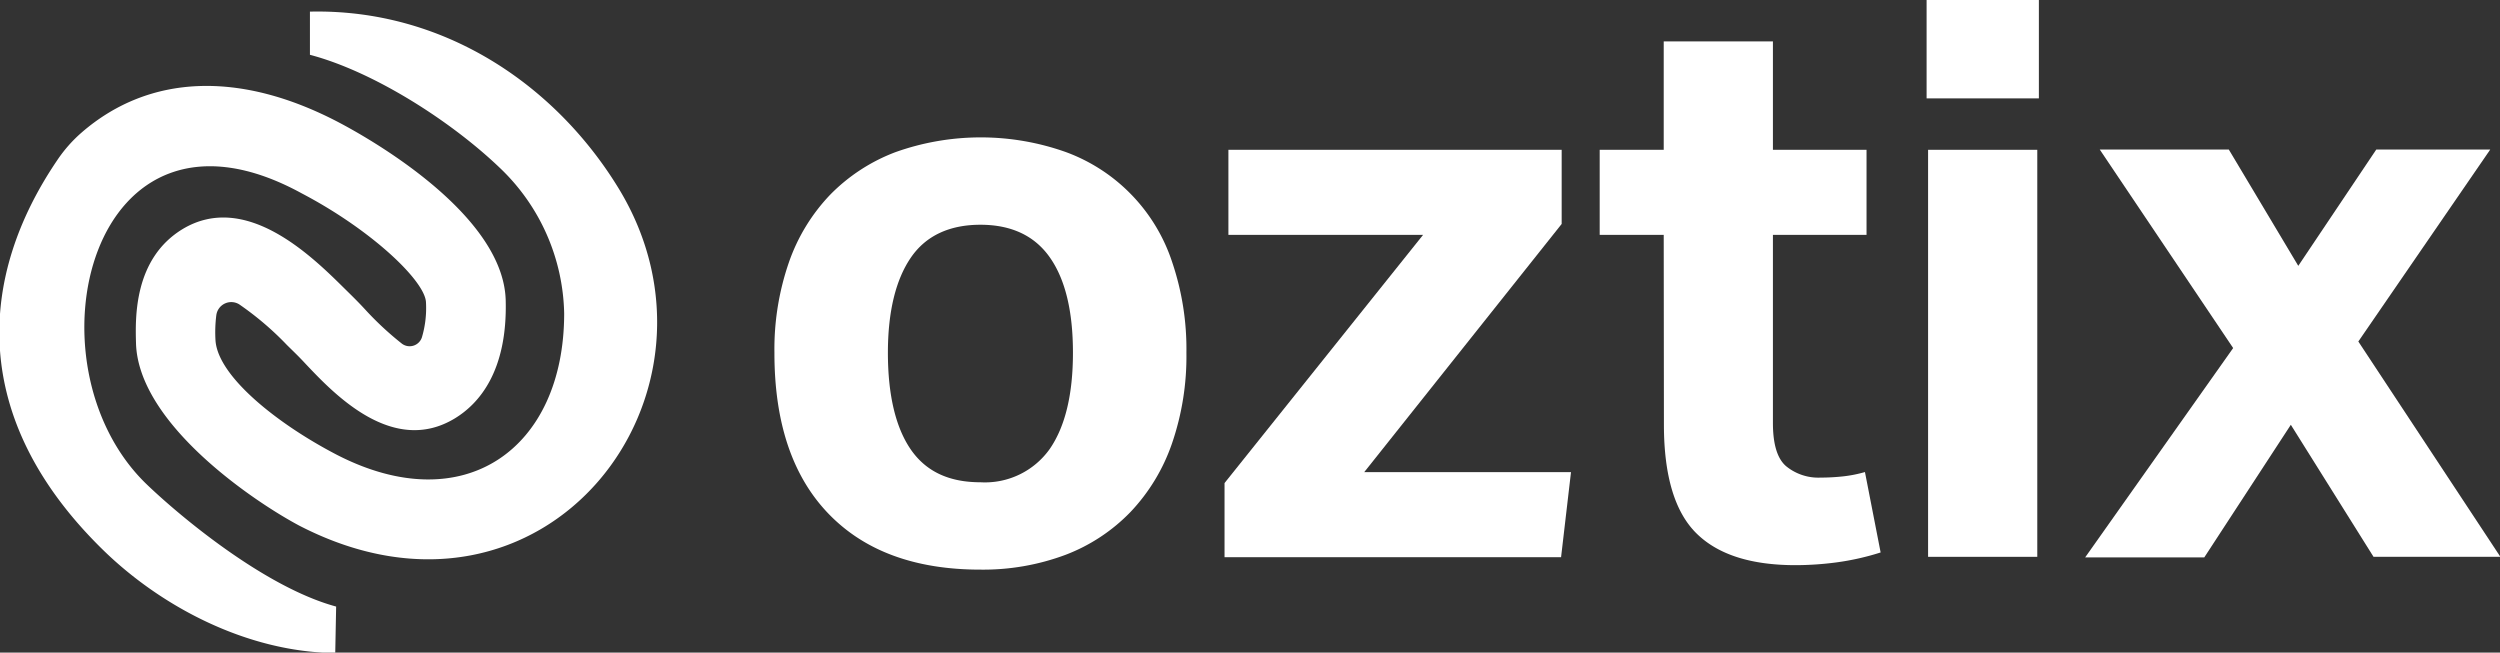
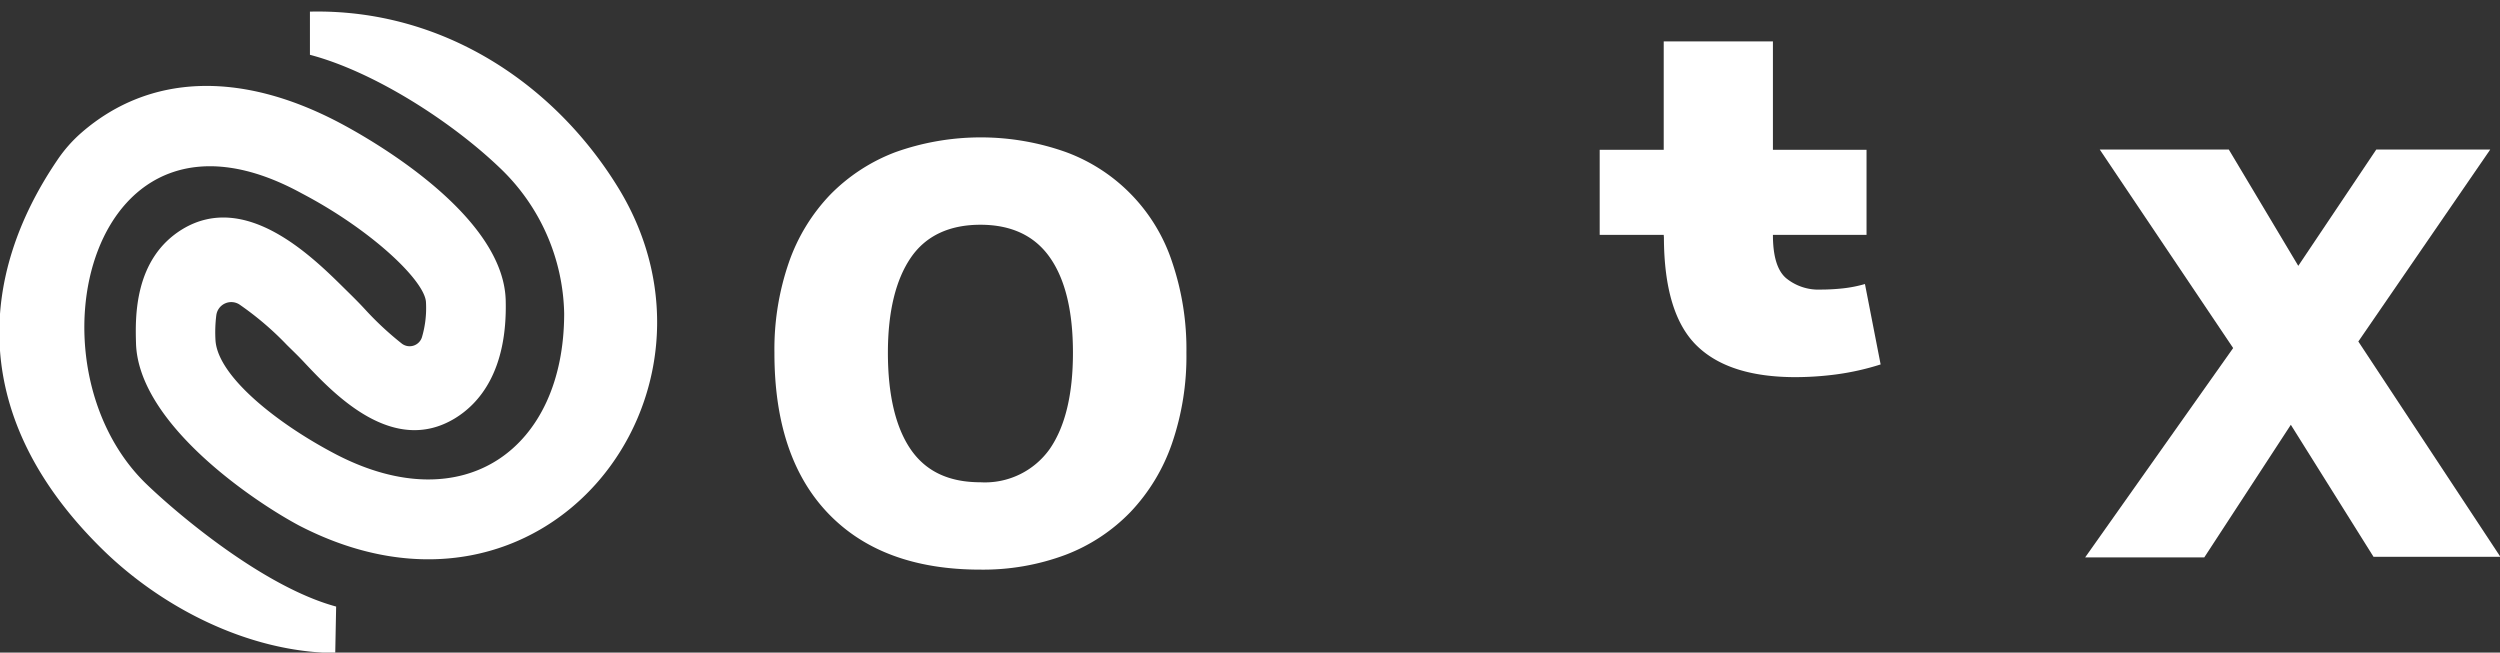
<svg xmlns="http://www.w3.org/2000/svg" viewBox="0 0 251.83 65.74">
  <rect x="0" y="0" width="251.83" height="65.74" fill="#333333" stroke="none" />
  <defs>
    <style>
            .fill {
                fill: #fff;
                /* Oztix/White */
            }
        </style>
  </defs>
  <path class="fill" d="M495.44,154.81" transform="translate(-435.34 -116.21)" />
  <path class="fill" d="M450.12,165c-12.56-12.06-5.75-41,15.6-29.32,7.1,3.72,12.47,8.87,12.53,11a10.36,10.36,0,0,1-.41,3.51,1.3,1.3,0,0,1-2,.65,31.48,31.48,0,0,1-3.74-3.48c-.77-.83-1.33-1.37-2.09-2.12-3.22-3.18-9.91-9.81-16.3-5.94-4.9,3-4.74,8.93-4.67,11.47.22,8.14,11.95,16,16.45,18.39,24.78,12.81,44.77-13.35,32.15-34-6.4-10.46-17.66-18.08-31.08-17.78l0,4.35c6.45,1.7,14.26,6.72,19.14,11.4a20.78,20.78,0,0,1,6.47,14.65c0,13.63-10.08,20.91-23,14.19-5.93-3.1-11.84-7.82-12.12-11.43a13.6,13.6,0,0,1,.08-2.58,1.52,1.52,0,0,1,2.31-1.09,30.77,30.77,0,0,1,4.81,4.1c.73.72,1.14,1.1,1.9,1.92,2.84,3,8.75,9.25,15,5.47,2.44-1.48,5.32-4.75,5.13-11.91-.24-8.8-14.1-16.49-16.87-17.94-9.89-5.17-19-4.84-25.79,1a14.11,14.11,0,0,0-2.51,2.83c-8,11.78-8.9,25.95,4.46,39.12,5.92,5.85,14.68,10.45,23.54,10.53l.09-4.68C462,175.36,453.44,168.19,450.12,165Z" transform="translate(-435.34 -116.21)" />
  <path class="fill" d="M534.1,173.59q-9.9,0-15.33-5.66t-5.42-16.19a26.74,26.74,0,0,1,1.45-9.08,18.73,18.73,0,0,1,4.17-6.84,18.22,18.22,0,0,1,6.56-4.28,25.59,25.59,0,0,1,17.21,0,17.68,17.68,0,0,1,10.69,11.12,27.25,27.25,0,0,1,1.42,9.08,27,27,0,0,1-1.46,9.16,19,19,0,0,1-4.16,6.87,18,18,0,0,1-6.56,4.33A23.68,23.68,0,0,1,534.1,173.59Zm0-8.8a8,8,0,0,0,7-3.38q2.32-3.39,2.32-9.67t-2.32-9.59c-1.54-2.2-3.89-3.3-7-3.3s-5.49,1.1-7,3.3-2.32,5.4-2.32,9.59.76,7.48,2.28,9.71S530.9,164.79,534.1,164.79Z" transform="translate(-435.34 -116.21)" />
-   <path class="fill" d="M558.69,164.87l20-25H559.08V131.3h33.57v7.47l-19.89,25h20.83l-1,8.57H558.69Z" transform="translate(-435.34 -116.21)" />
-   <path class="fill" d="M602.93,139.87h-6.45V131.3h6.45V120.38h11V131.3h9.43v8.57h-9.43v18.94c0,2.15.44,3.61,1.34,4.37a5.13,5.13,0,0,0,3.45,1.14,21.3,21.3,0,0,0,2.24-.12,13.05,13.05,0,0,0,2.24-.44l1.58,8.1a26,26,0,0,1-4.44,1,31.72,31.72,0,0,1-4.13.28q-6.76,0-10-3.22t-3.26-10.85Z" transform="translate(-435.34 -116.21)" />
-   <path class="fill" d="M629.41,116.21h11.31v9.91H629.41Zm.15,15.09h11v41h-11Z" transform="translate(-435.34 -116.21)" />
+   <path class="fill" d="M602.93,139.87h-6.45V131.3h6.45V120.38h11V131.3h9.43v8.57h-9.43c0,2.15.44,3.61,1.34,4.37a5.13,5.13,0,0,0,3.45,1.14,21.3,21.3,0,0,0,2.24-.12,13.05,13.05,0,0,0,2.24-.44l1.58,8.1a26,26,0,0,1-4.44,1,31.72,31.72,0,0,1-4.13.28q-6.76,0-10-3.22t-3.26-10.85Z" transform="translate(-435.34 -116.21)" />
  <path class="fill" d="M660.29,151.27l-13.44-20h13l7,11.72,7.86-11.72h11.48l-13.29,19.34,14.31,21.69H674.43L666.1,159l-8.72,13.36h-12Z" transform="translate(-435.34 -116.21)" />
</svg>